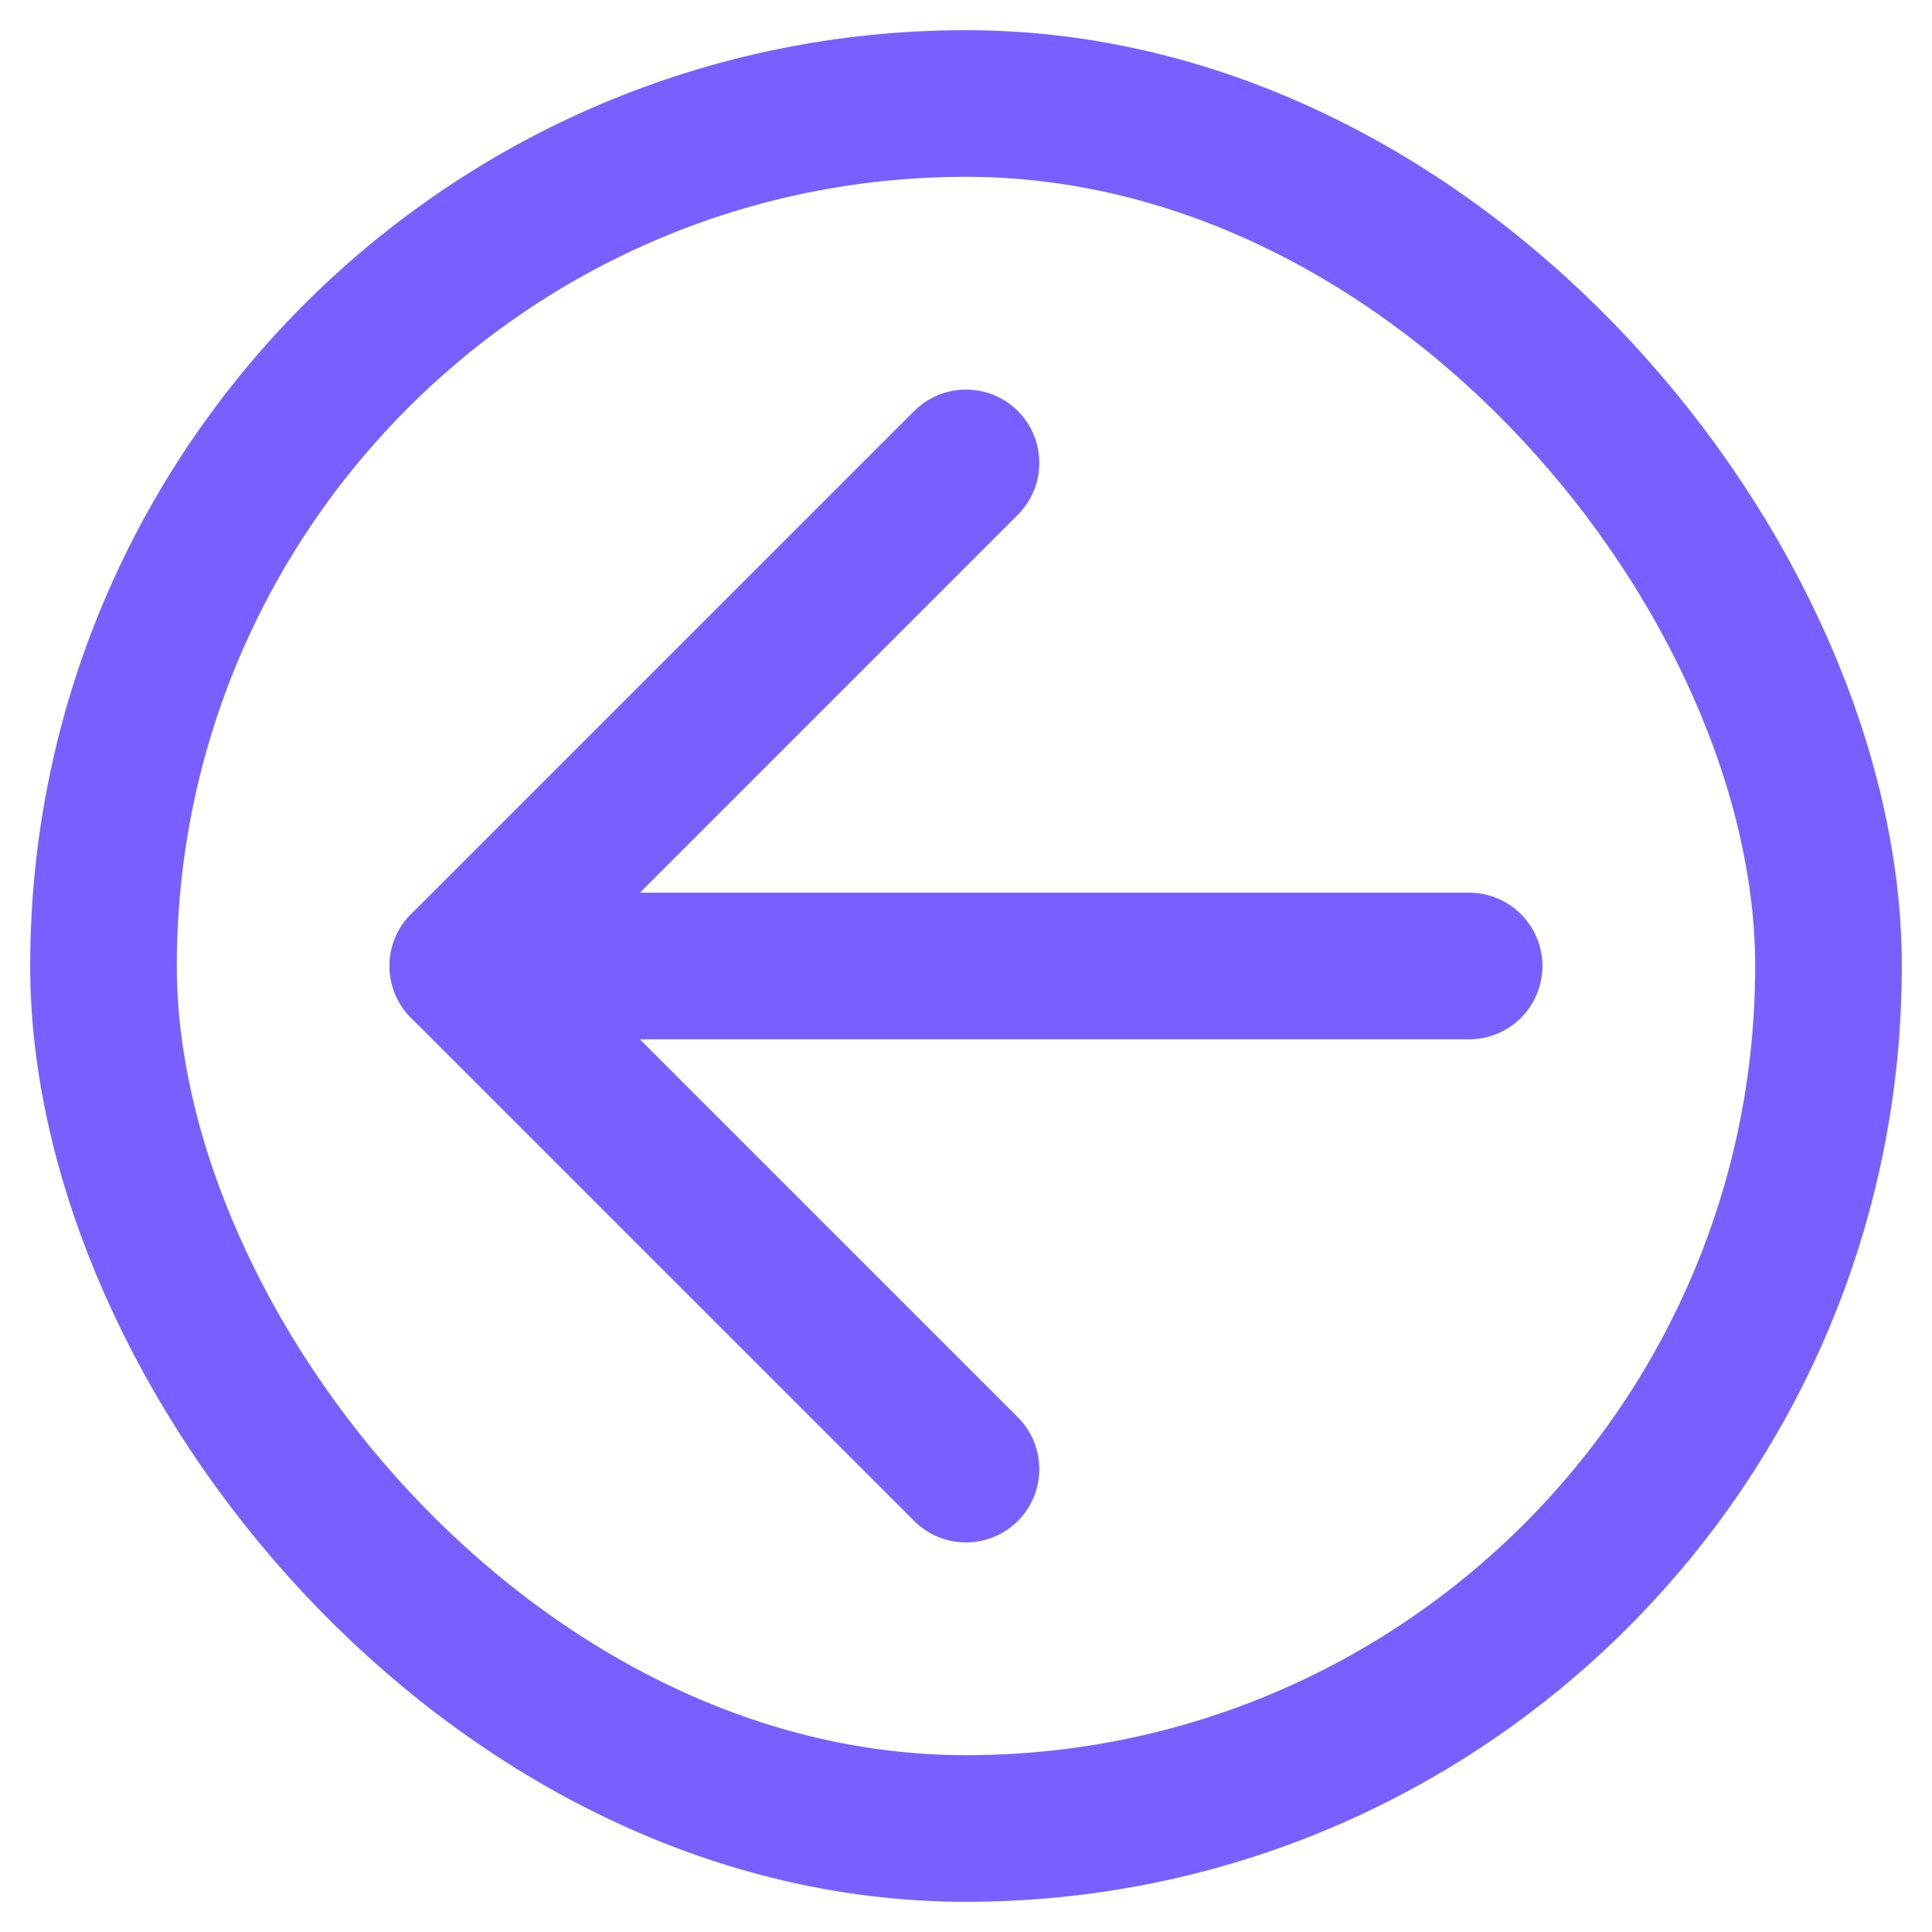
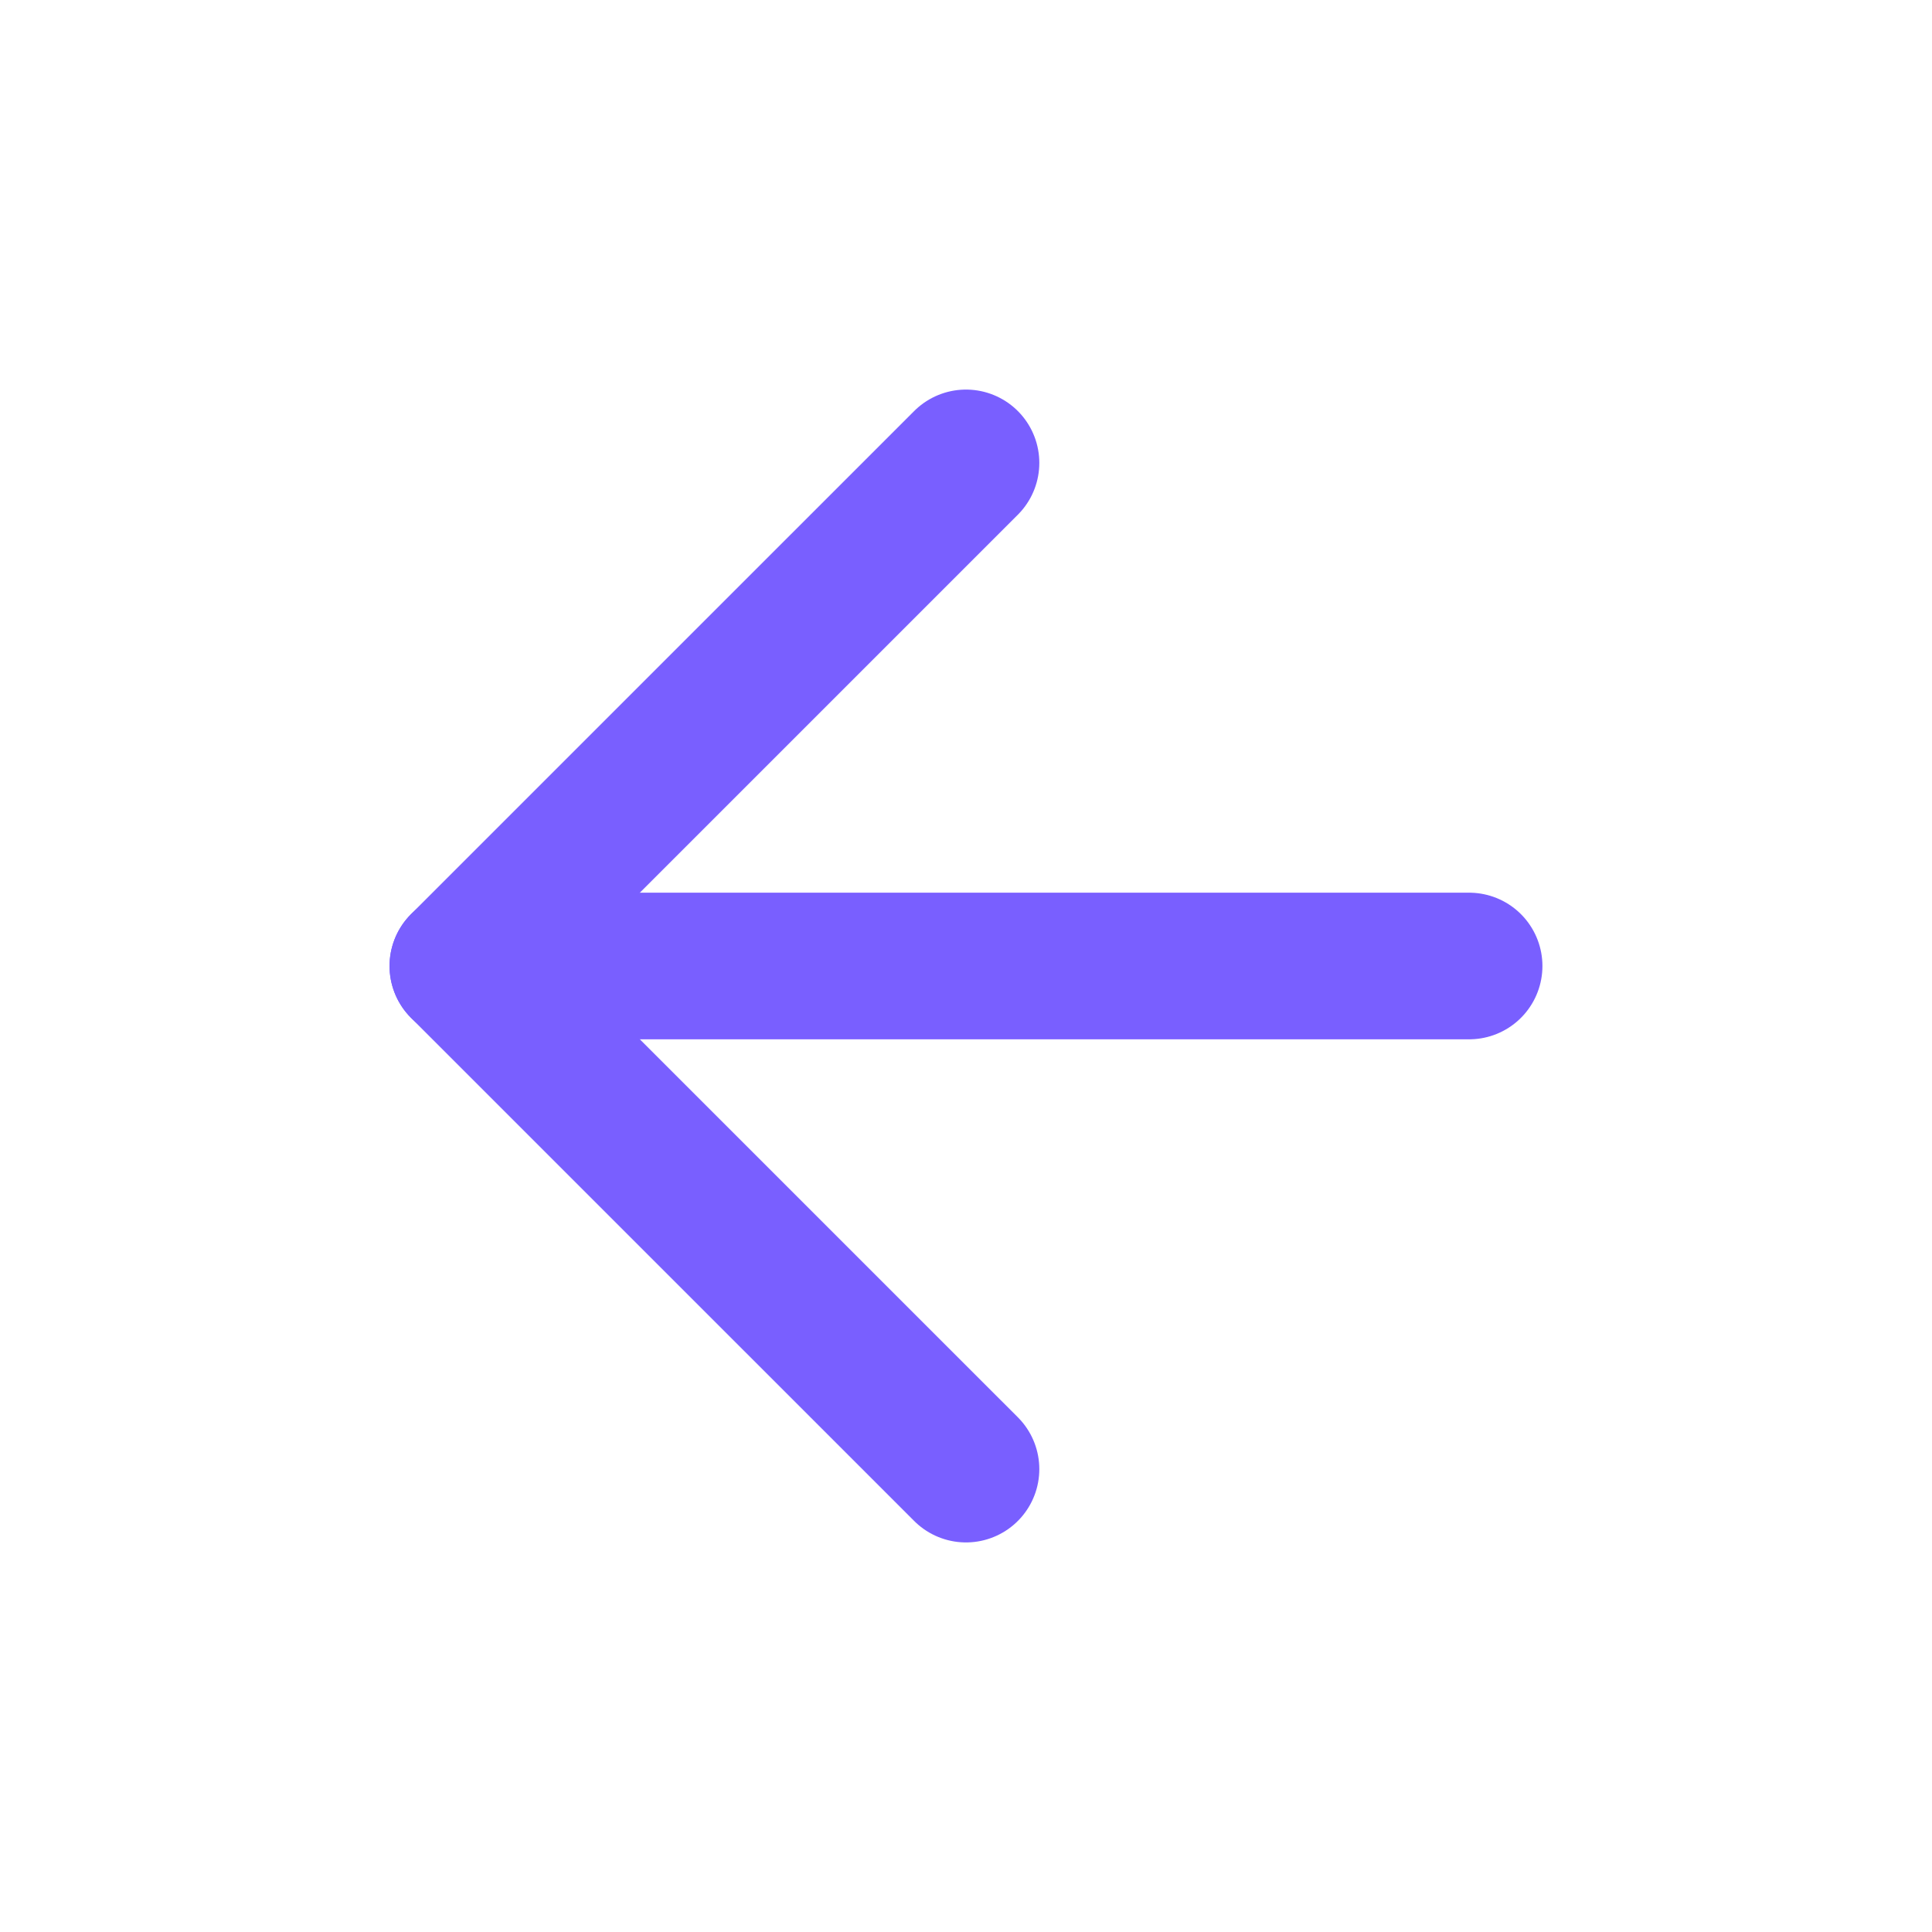
<svg xmlns="http://www.w3.org/2000/svg" width="56" height="56" viewBox="0 0 56 56" fill="none">
  <path d="M42.583 28H13.416" stroke="#795FFF" stroke-width="4.25" stroke-linecap="round" stroke-linejoin="round" />
  <path d="M28 42.583L13.416 28L28 13.417" stroke="#795FFF" stroke-width="4.25" stroke-linecap="round" stroke-linejoin="round" />
-   <rect x="3" y="3" width="50" height="50" rx="25" stroke="#795FFF" stroke-width="4.25" />
</svg>